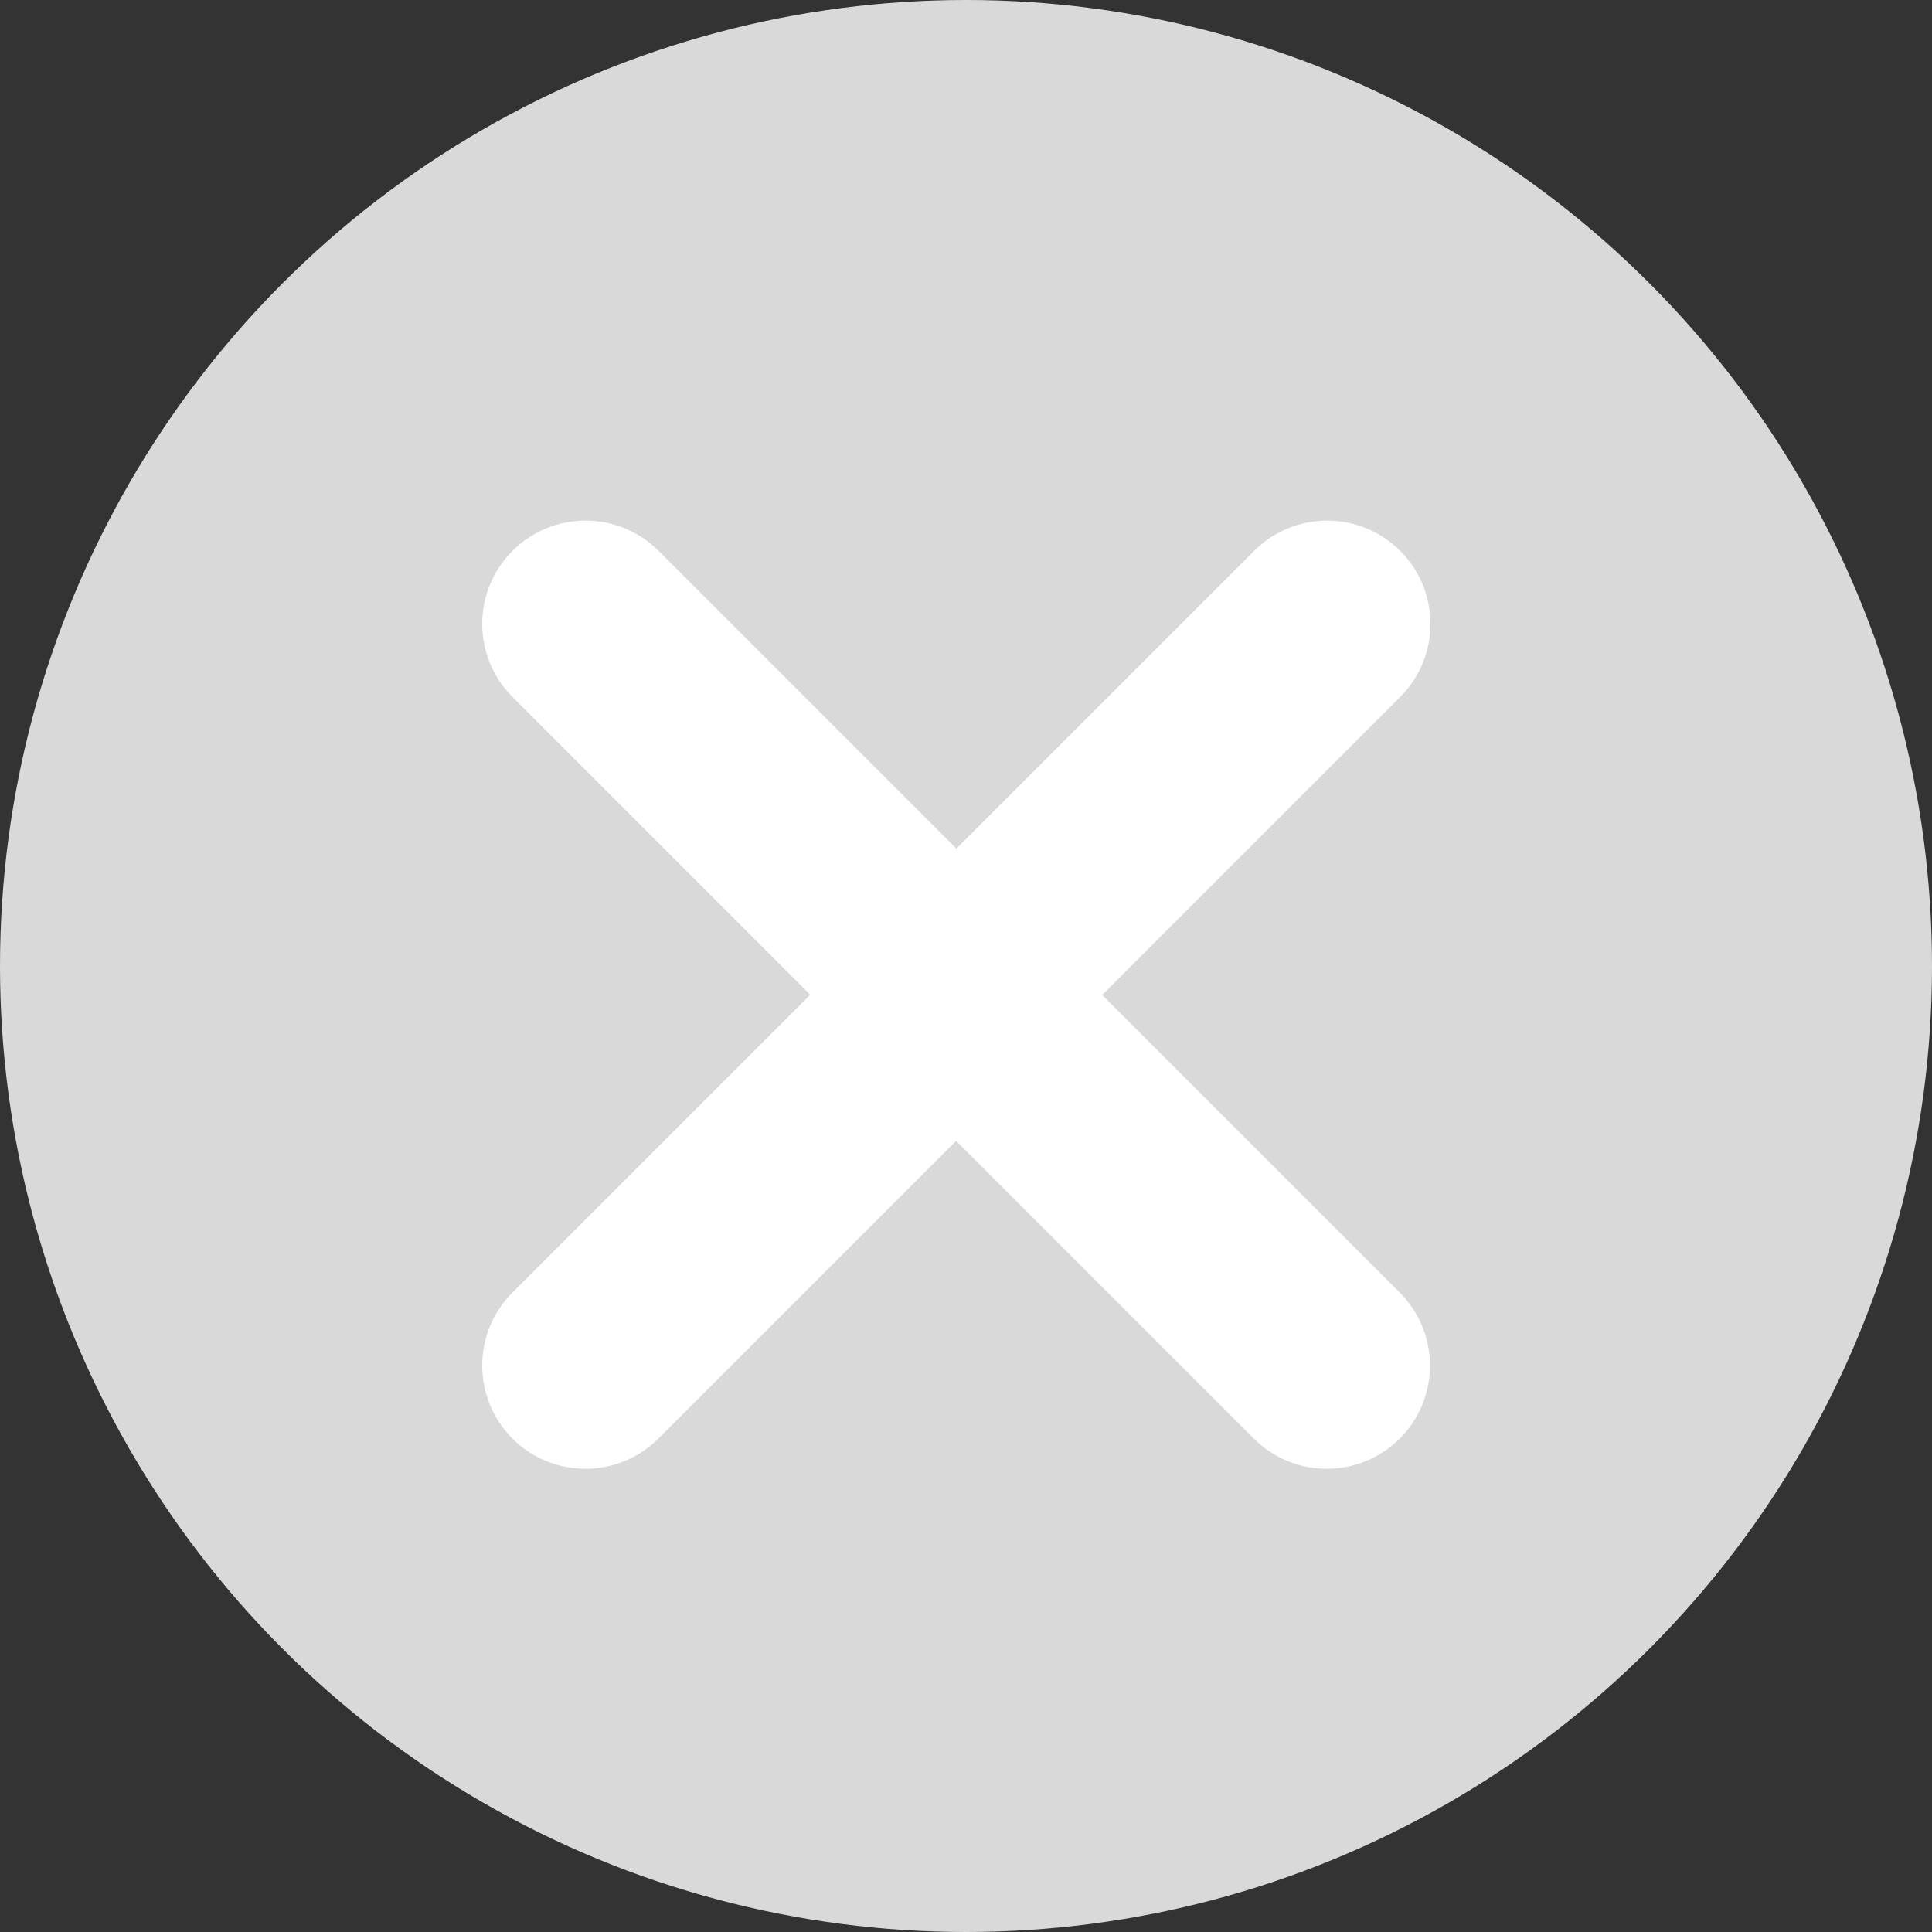
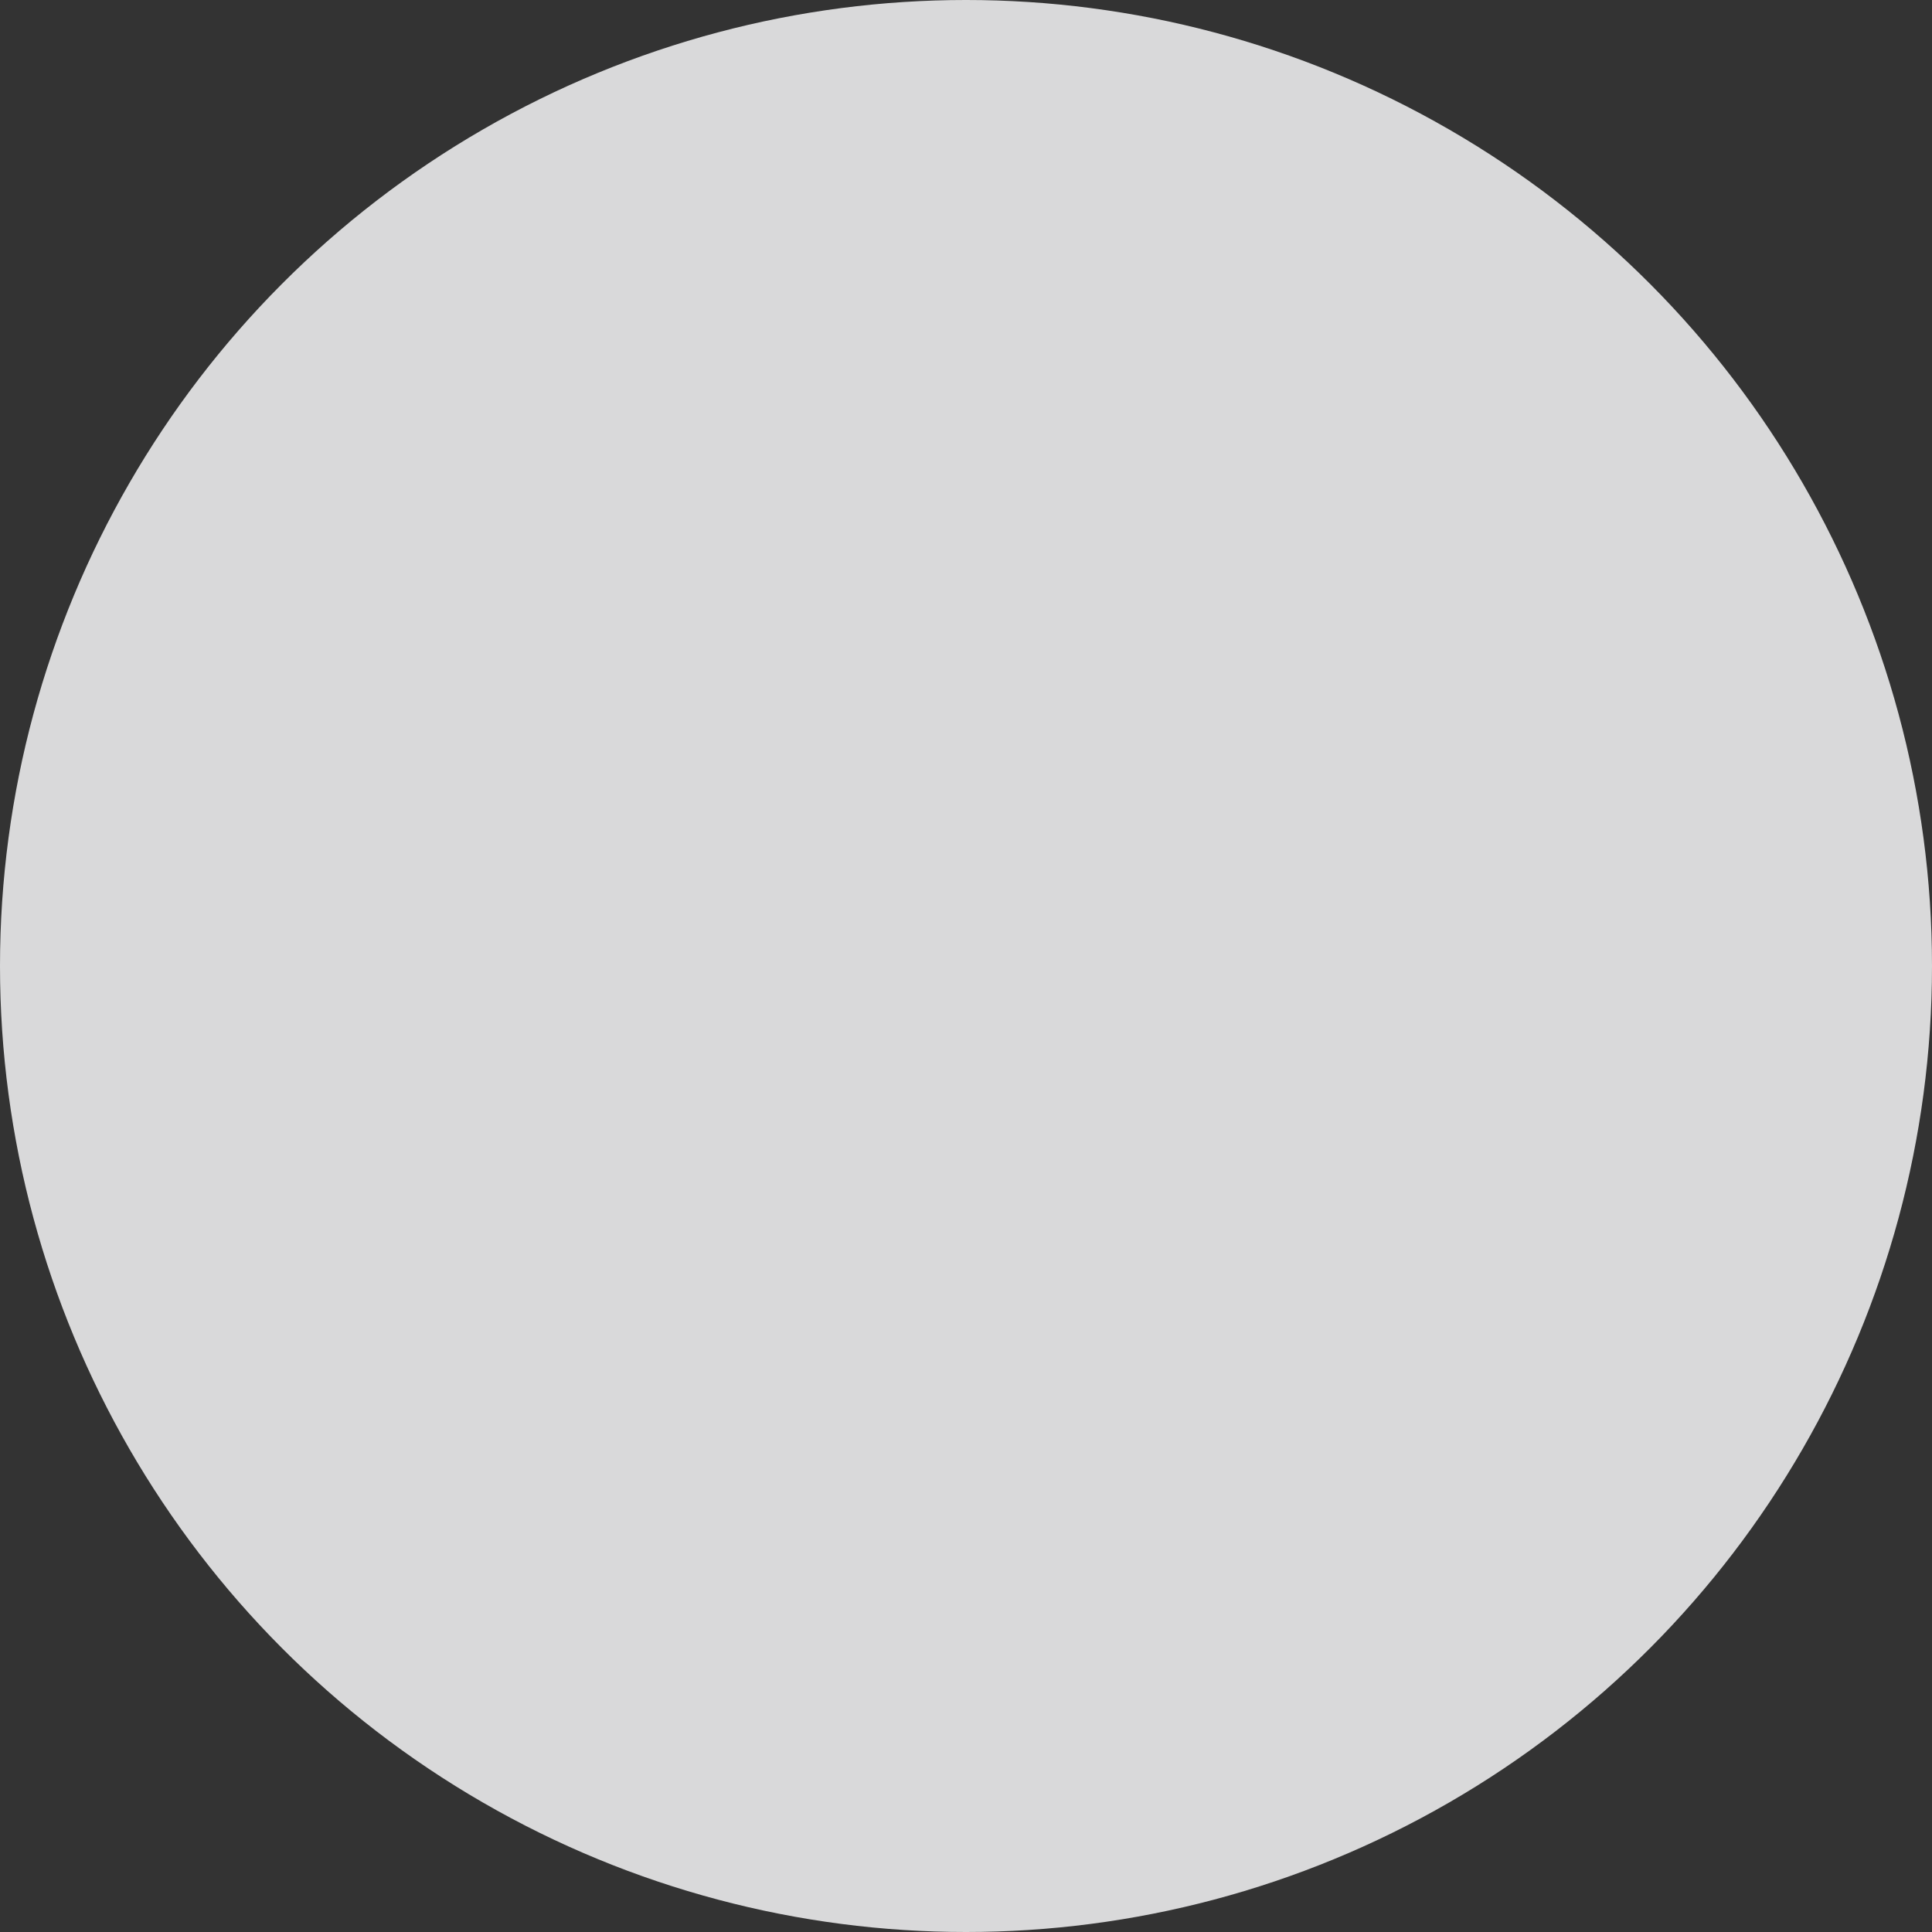
<svg xmlns="http://www.w3.org/2000/svg" id="_レイヤー_2" data-name="レイヤー 2" viewBox="0 0 80 80.01">
  <rect x="0" y="0" width="80" height="80.01" fill="#333333" stroke="none" />
  <defs>
    <style>
      .cls-1 {
        fill: #fff;
      }

      .cls-2 {
        fill: #d9d9da;
      }
    </style>
  </defs>
  <g id="_レイヤー_6" data-name="レイヤー 6">
    <g>
      <circle class="cls-2" cx="40" cy="40" r="40" />
-       <path class="cls-1" d="M45.65,41.19l12.33-12.33c1.67-1.67,1.67-4.38,0-6.05s-4.38-1.67-6.05,0l-12.33,12.33-12.33-12.33c-1.67-1.67-4.38-1.67-6.05,0s-1.67,4.38,0,6.05l12.33,12.33-12.33,12.33c-1.67,1.67-1.67,4.38,0,6.05,.83,.83,1.93,1.25,3.02,1.25s2.19-.42,3.02-1.25l12.33-12.33,12.33,12.33c.83,.83,1.93,1.25,3.02,1.25s2.19-.42,3.02-1.25c1.67-1.67,1.67-4.38,0-6.05l-12.33-12.33Z" />
    </g>
  </g>
</svg>